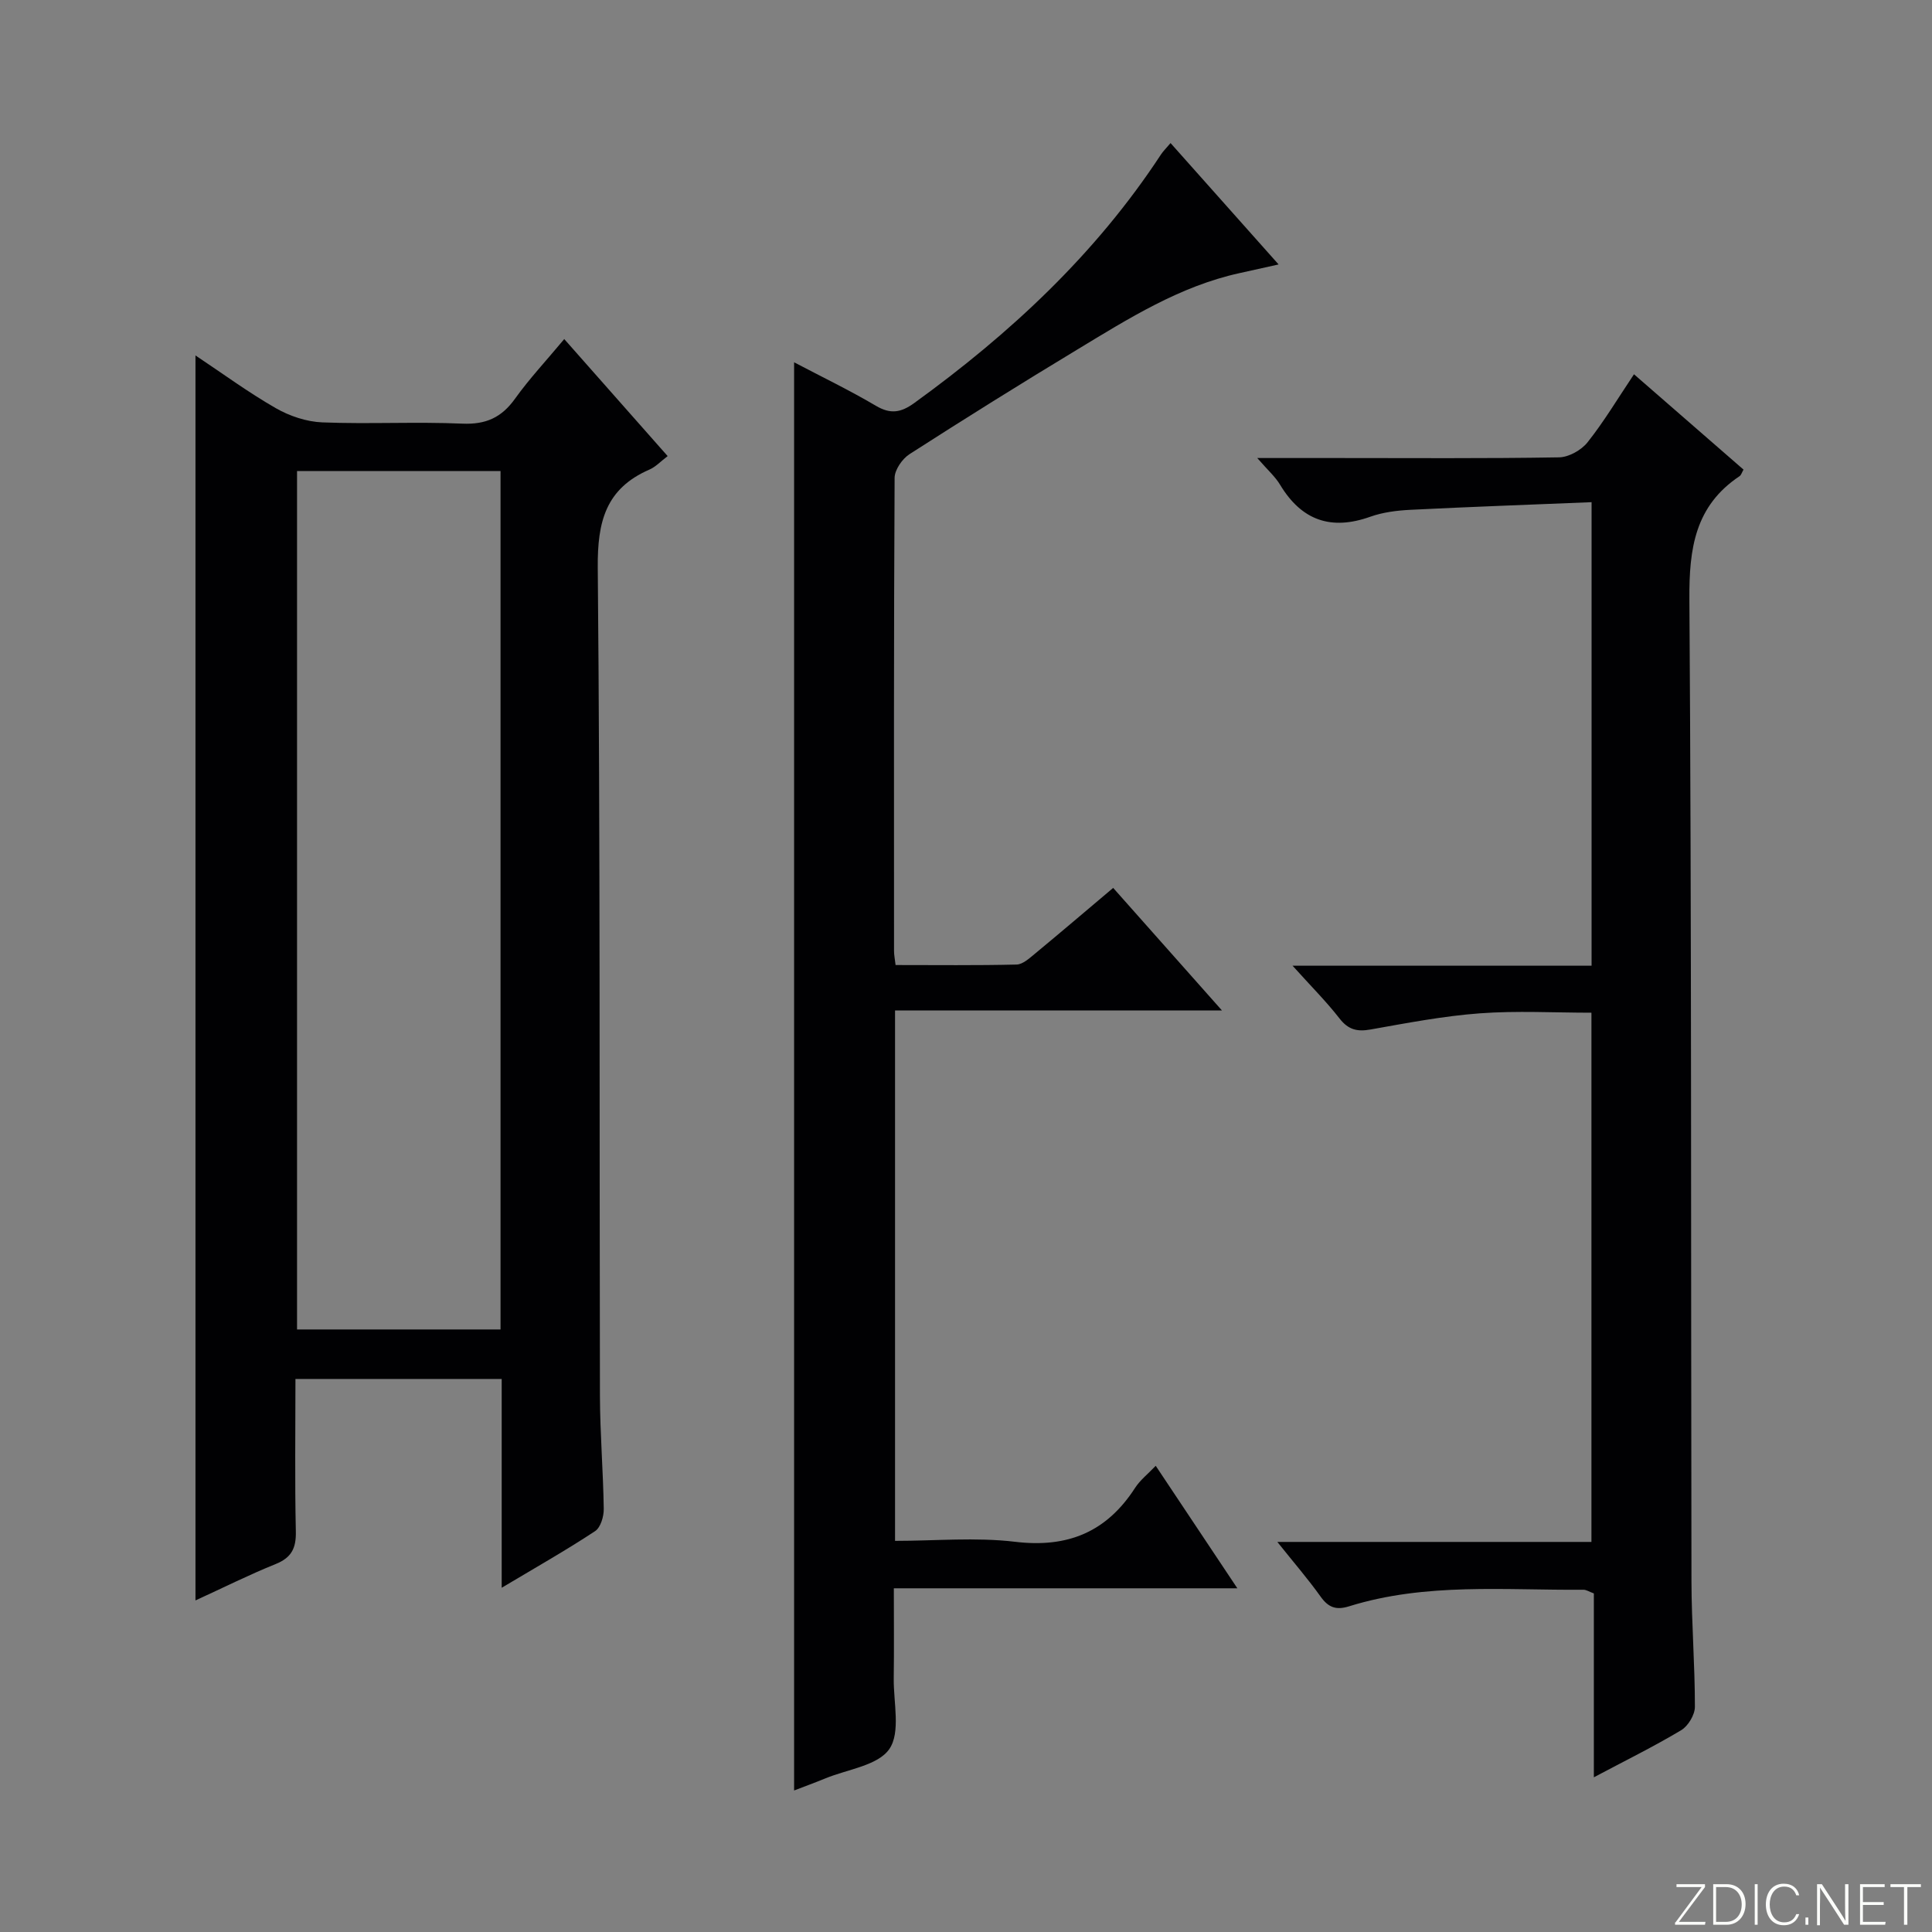
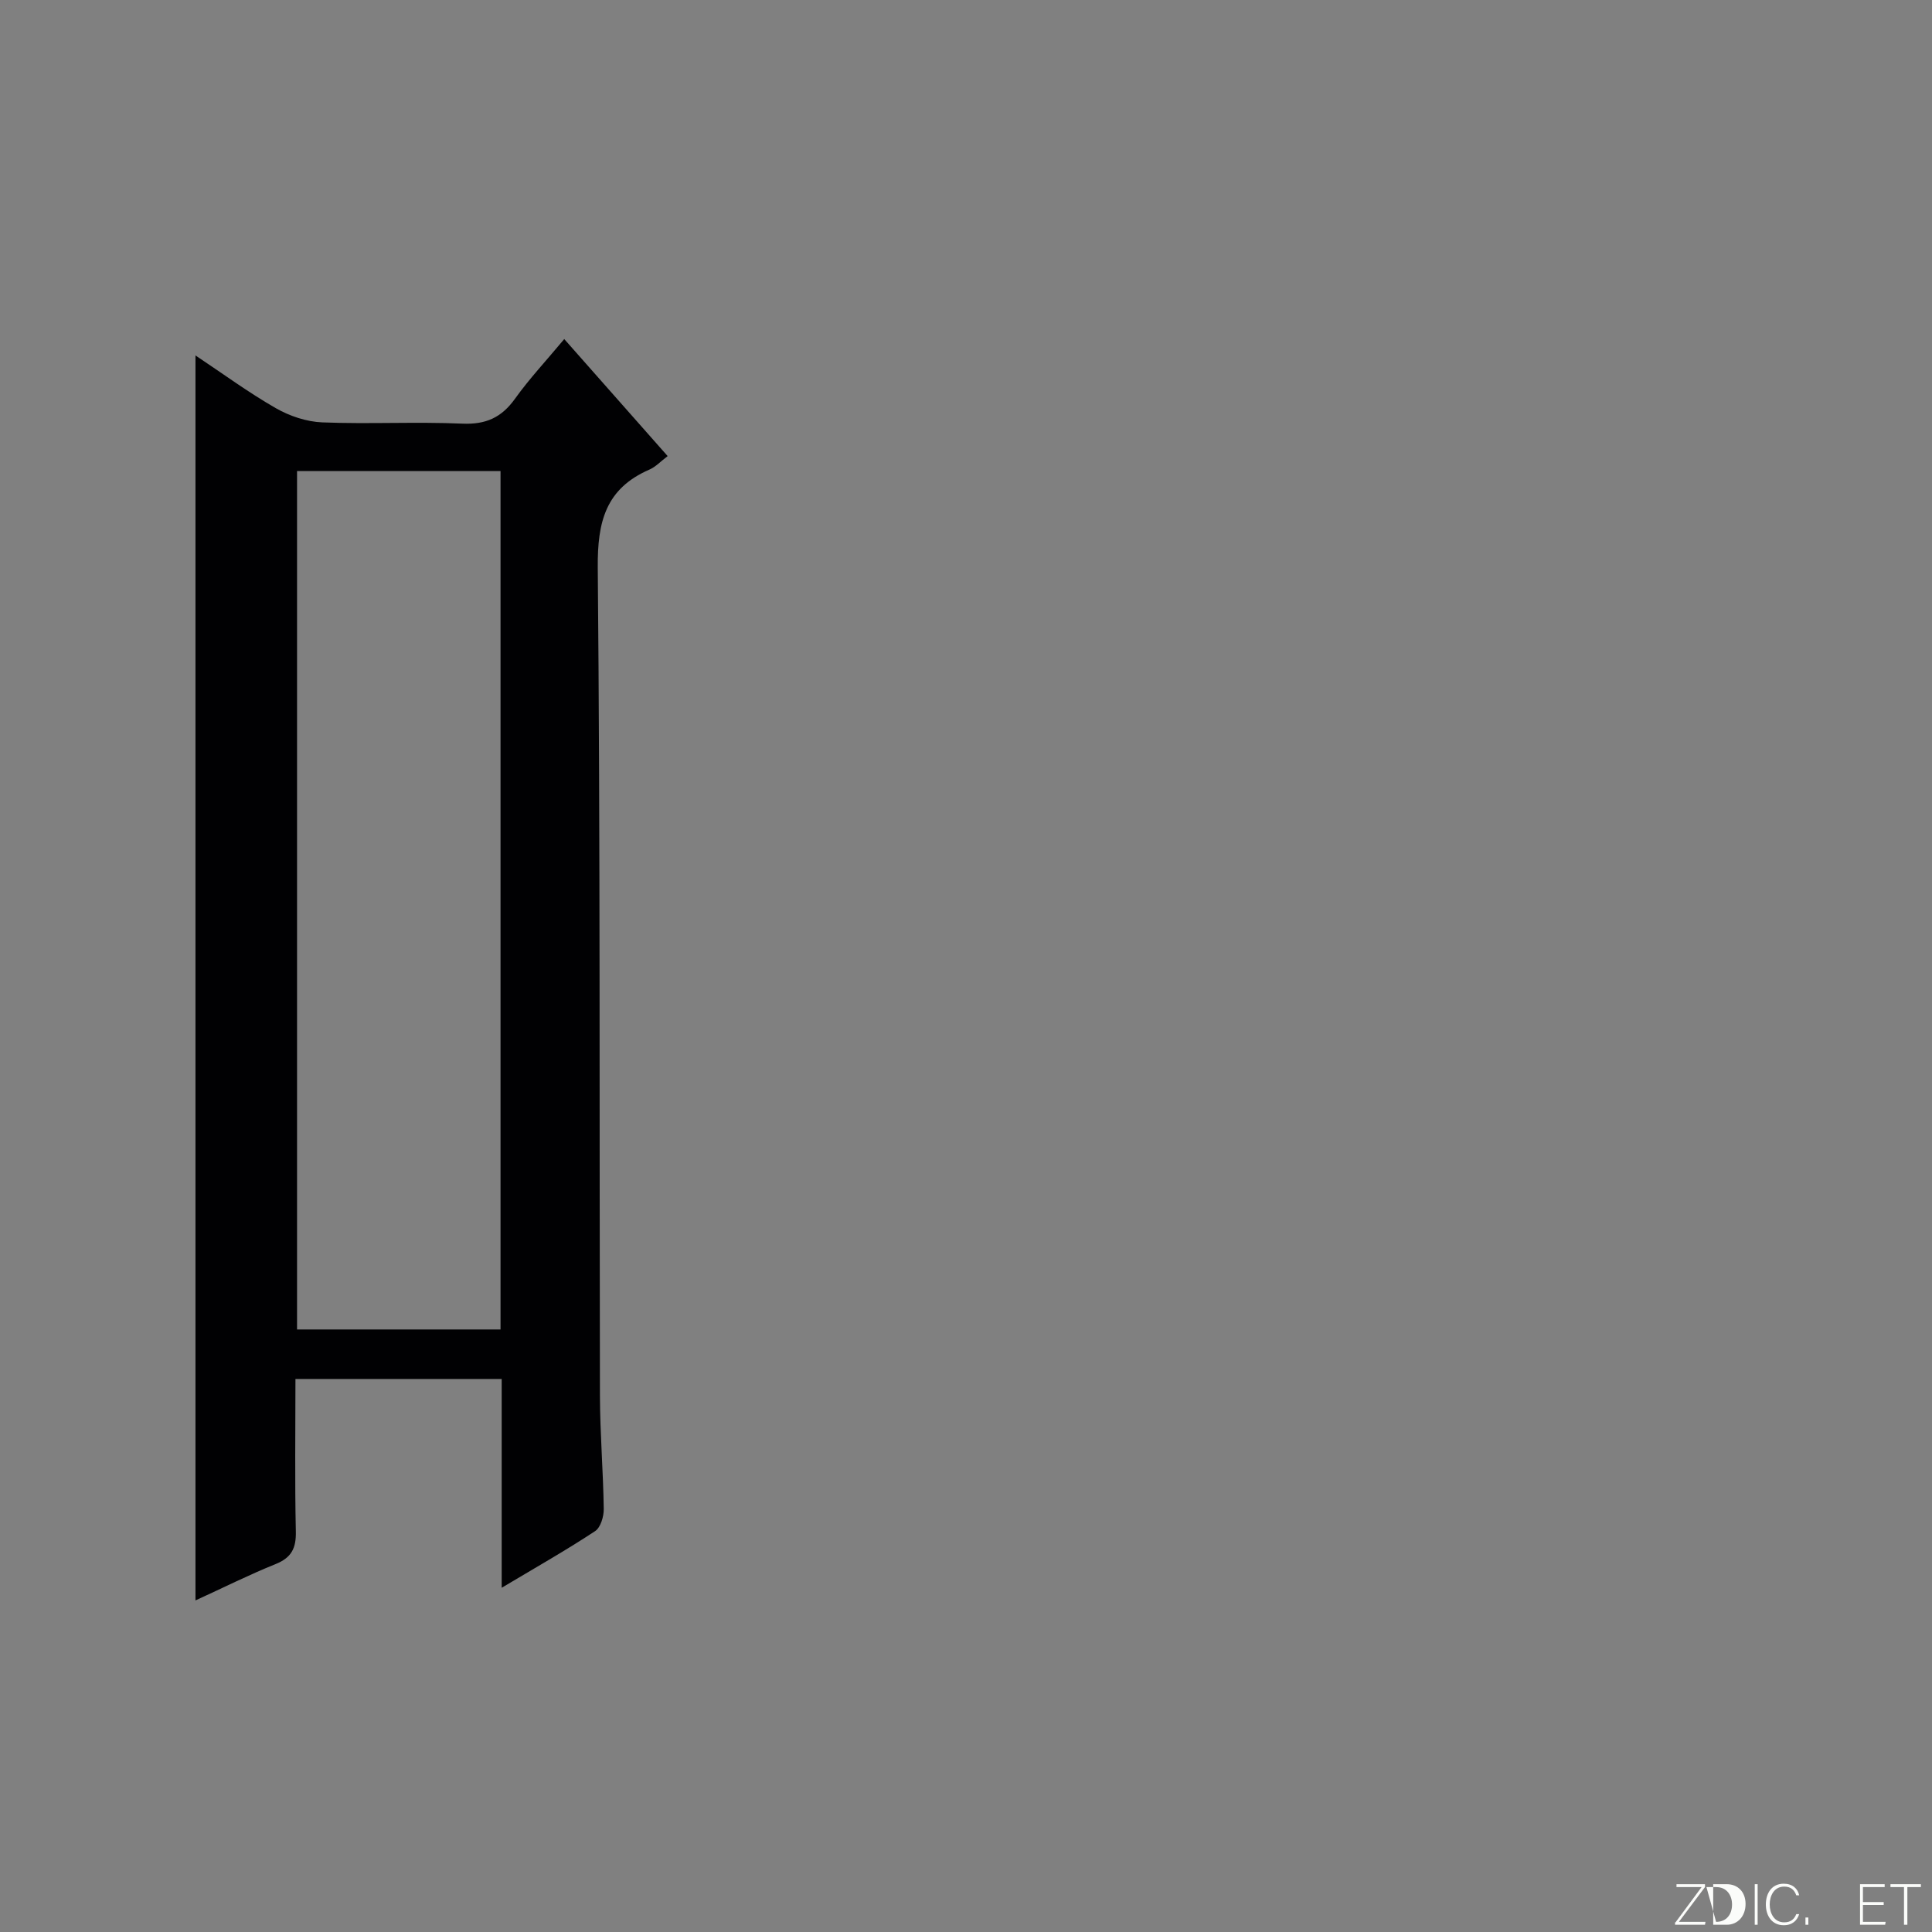
<svg xmlns="http://www.w3.org/2000/svg" enable-background="new 0 0 400 400" viewBox="0 0 400 400">
  <rect x="0" y="0" width="400" height="400" fill="#808080" stroke="none" />
  <g fill="#fbfcfa">
    <path d="m346.9 398 5.4-7.3h-5.2v-.6h5.9v.6l-5.4 7.2h5.5l-.1.6h-6.2v-.5z" />
-     <path d="m354.7 390.1h2.8c2.3 0 3.9 1.6 3.9 4.1s-1.6 4.3-3.9 4.3h-2.8zm.6 7.8h2c2.2 0 3.3-1.6 3.3-3.6 0-1.8-1-3.6-3.3-3.6h-2z" />
+     <path d="m354.7 390.1h2.8c2.3 0 3.9 1.6 3.9 4.1s-1.6 4.3-3.9 4.3h-2.8zm.6 7.8c2.2 0 3.3-1.6 3.3-3.6 0-1.8-1-3.6-3.3-3.6h-2z" />
    <path d="m363.9 390.1v8.4h-.6v-8.4z" />
    <path d="m372.5 396.3c-.4 1.3-1.4 2.3-3.2 2.3-2.4 0-3.7-1.9-3.7-4.3 0-2.3 1.2-4.3 3.7-4.3 1.8 0 2.9 1 3.2 2.4h-.6c-.4-1.1-1.1-1.8-2.5-1.8-2.1 0-3 1.9-3 3.7s.9 3.7 3 3.7c1.4 0 2.1-.7 2.5-1.7z" />
    <path d="m373.8 398.5v-1.5h.6v1.5z" />
-     <path d="m376.2 398.5v-8.4h1c1.3 2 4.4 6.7 4.9 7.6-.1-1.2-.1-2.4-.1-3.8v-3.8h.7v8.4h-.9c-1.2-1.9-4.4-6.8-5-7.7.1 1.1 0 2.3 0 3.9v3.9h-.6z" />
    <path d="m390 394.4h-4.3v3.5h4.7l-.1.6h-5.2v-8.4h5.1v.6h-4.5v3.1h4.3v.7z" />
    <path d="m394.2 390.7h-2.8v-.6h6.3v.6h-2.8v7.8h-.7z" />
  </g>
  <path d="m103.87 328.73c0-15.05 0-28.98 0-43.23-14.3 0-28.19 0-42.7 0 0 10.67-.15 21.12.08 31.56.08 3.46-.88 5.43-4.18 6.76-5.51 2.22-10.83 4.89-16.6 7.53 0-85.97 0-171.44 0-257.76 5.65 3.76 10.95 7.66 16.62 10.91 2.86 1.64 6.37 2.82 9.64 2.95 9.65.38 19.34-.16 28.99.26 4.86.21 8.11-1.25 10.9-5.15 2.99-4.17 6.52-7.94 10.2-12.36 7.26 8.22 14.26 16.15 21.41 24.23-1.41 1.06-2.47 2.23-3.79 2.8-9.04 3.93-10.76 10.79-10.68 20.26.53 57.16.32 114.33.45 171.49.02 7.81.68 15.62.79 23.44.02 1.56-.65 3.84-1.8 4.59-5.94 3.92-12.15 7.44-19.33 11.72zm-.24-53.48c0-59.42 0-118.49 0-177.72-14.2 0-28.08 0-42.13 0v177.72z" fill="#010103" />
-   <path d="m164.41 75.01c5.84 3.07 11.53 5.81 16.93 9 3.04 1.8 5.2 1.42 7.95-.57 19.85-14.37 37.56-30.83 51.08-51.46.45-.68 1.05-1.26 1.98-2.36 7.39 8.3 14.61 16.41 22.37 25.13-3.11.69-5.58 1.25-8.06 1.79-12.42 2.72-23 9.41-33.65 15.85-11.67 7.05-23.24 14.27-34.71 21.64-1.5.97-3.07 3.24-3.08 4.91-.18 32.66-.13 65.32-.12 97.98 0 .79.17 1.59.32 2.88 8.49 0 16.77.1 25.05-.1 1.27-.03 2.62-1.27 3.74-2.19 5.38-4.45 10.69-8.98 16.26-13.68 7.29 8.21 14.44 16.26 22.52 25.37-23.24 0-45.35 0-67.68 0v109.82c8.35 0 16.71-.78 24.85.19 10.9 1.31 18.94-2.02 24.84-11.15 1.04-1.62 2.65-2.87 4.28-4.58 5.68 8.53 11.08 16.63 16.9 25.36-23.86 0-47.07 0-71.12 0 0 6.51.06 12.59-.02 18.68-.06 4.98 1.46 11.14-.91 14.59s-8.68 4.2-13.28 6.1c-2.12.87-4.27 1.66-6.44 2.49 0-98.72 0-196.94 0-295.69z" fill="#010103" />
-   <path d="m260.3 94.83h16.49c15.33 0 30.66.12 45.98-.14 2.03-.03 4.62-1.49 5.91-3.11 3.4-4.28 6.22-9.01 9.62-14.09 7.72 6.72 15.18 13.21 22.68 19.74-.35.58-.48 1.13-.83 1.36-9.21 6.16-10.45 14.95-10.38 25.43.47 67.81.3 135.62.43 203.43.02 8.64.72 17.28.71 25.93 0 1.65-1.4 3.98-2.84 4.84-5.65 3.38-11.59 6.3-18.08 9.75 0-13.19 0-25.6 0-38.07-.96-.35-1.55-.76-2.14-.76-16.25.13-32.65-1.52-48.54 3.43-2.66.83-4.26.27-5.88-1.99-2.6-3.65-5.55-7.05-8.97-11.34h65.03c0-36.73 0-72.81 0-109.57-7.66 0-15.43-.44-23.12.13-7.59.56-15.13 2.02-22.64 3.35-2.77.49-4.6.03-6.4-2.29-2.72-3.5-5.88-6.65-9.72-10.92h61.91c0-32.09 0-63.48 0-95.97-12.67.52-25.09.96-37.49 1.58-2.8.14-5.7.5-8.32 1.43-8.12 2.9-14.21.78-18.66-6.58-1-1.69-2.55-3.04-4.75-5.57z" fill="#010103" />
</svg>